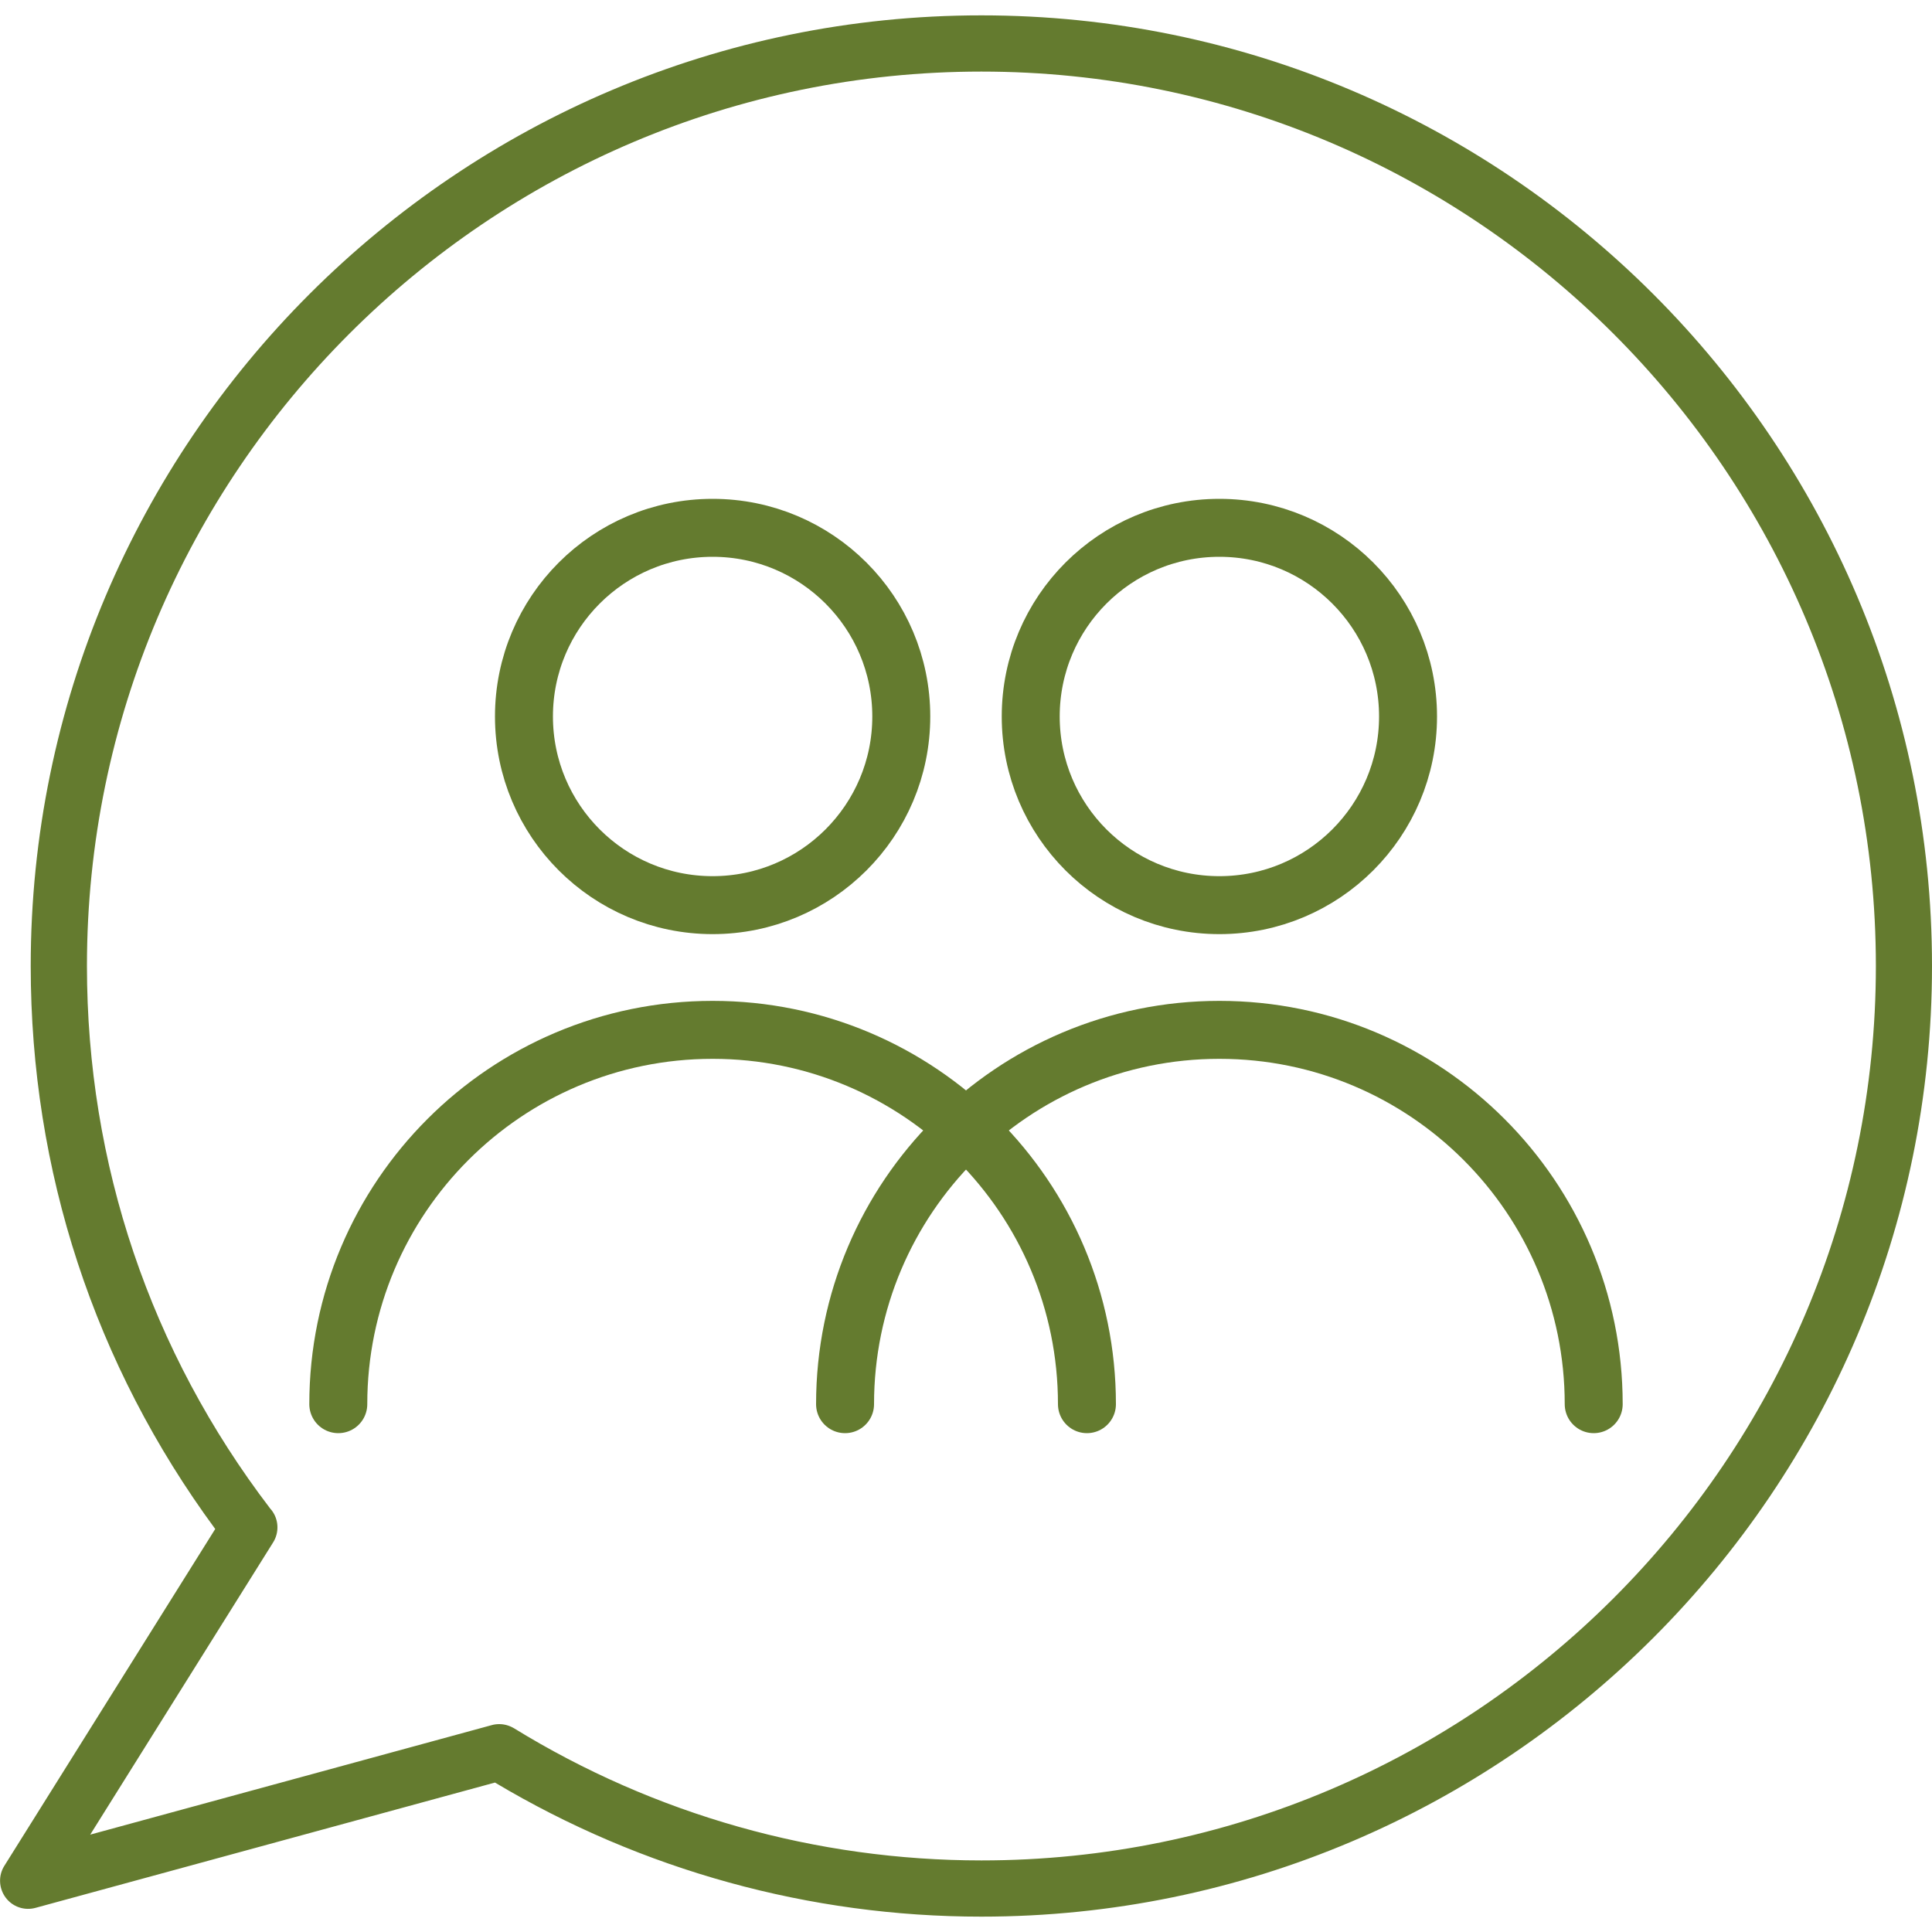
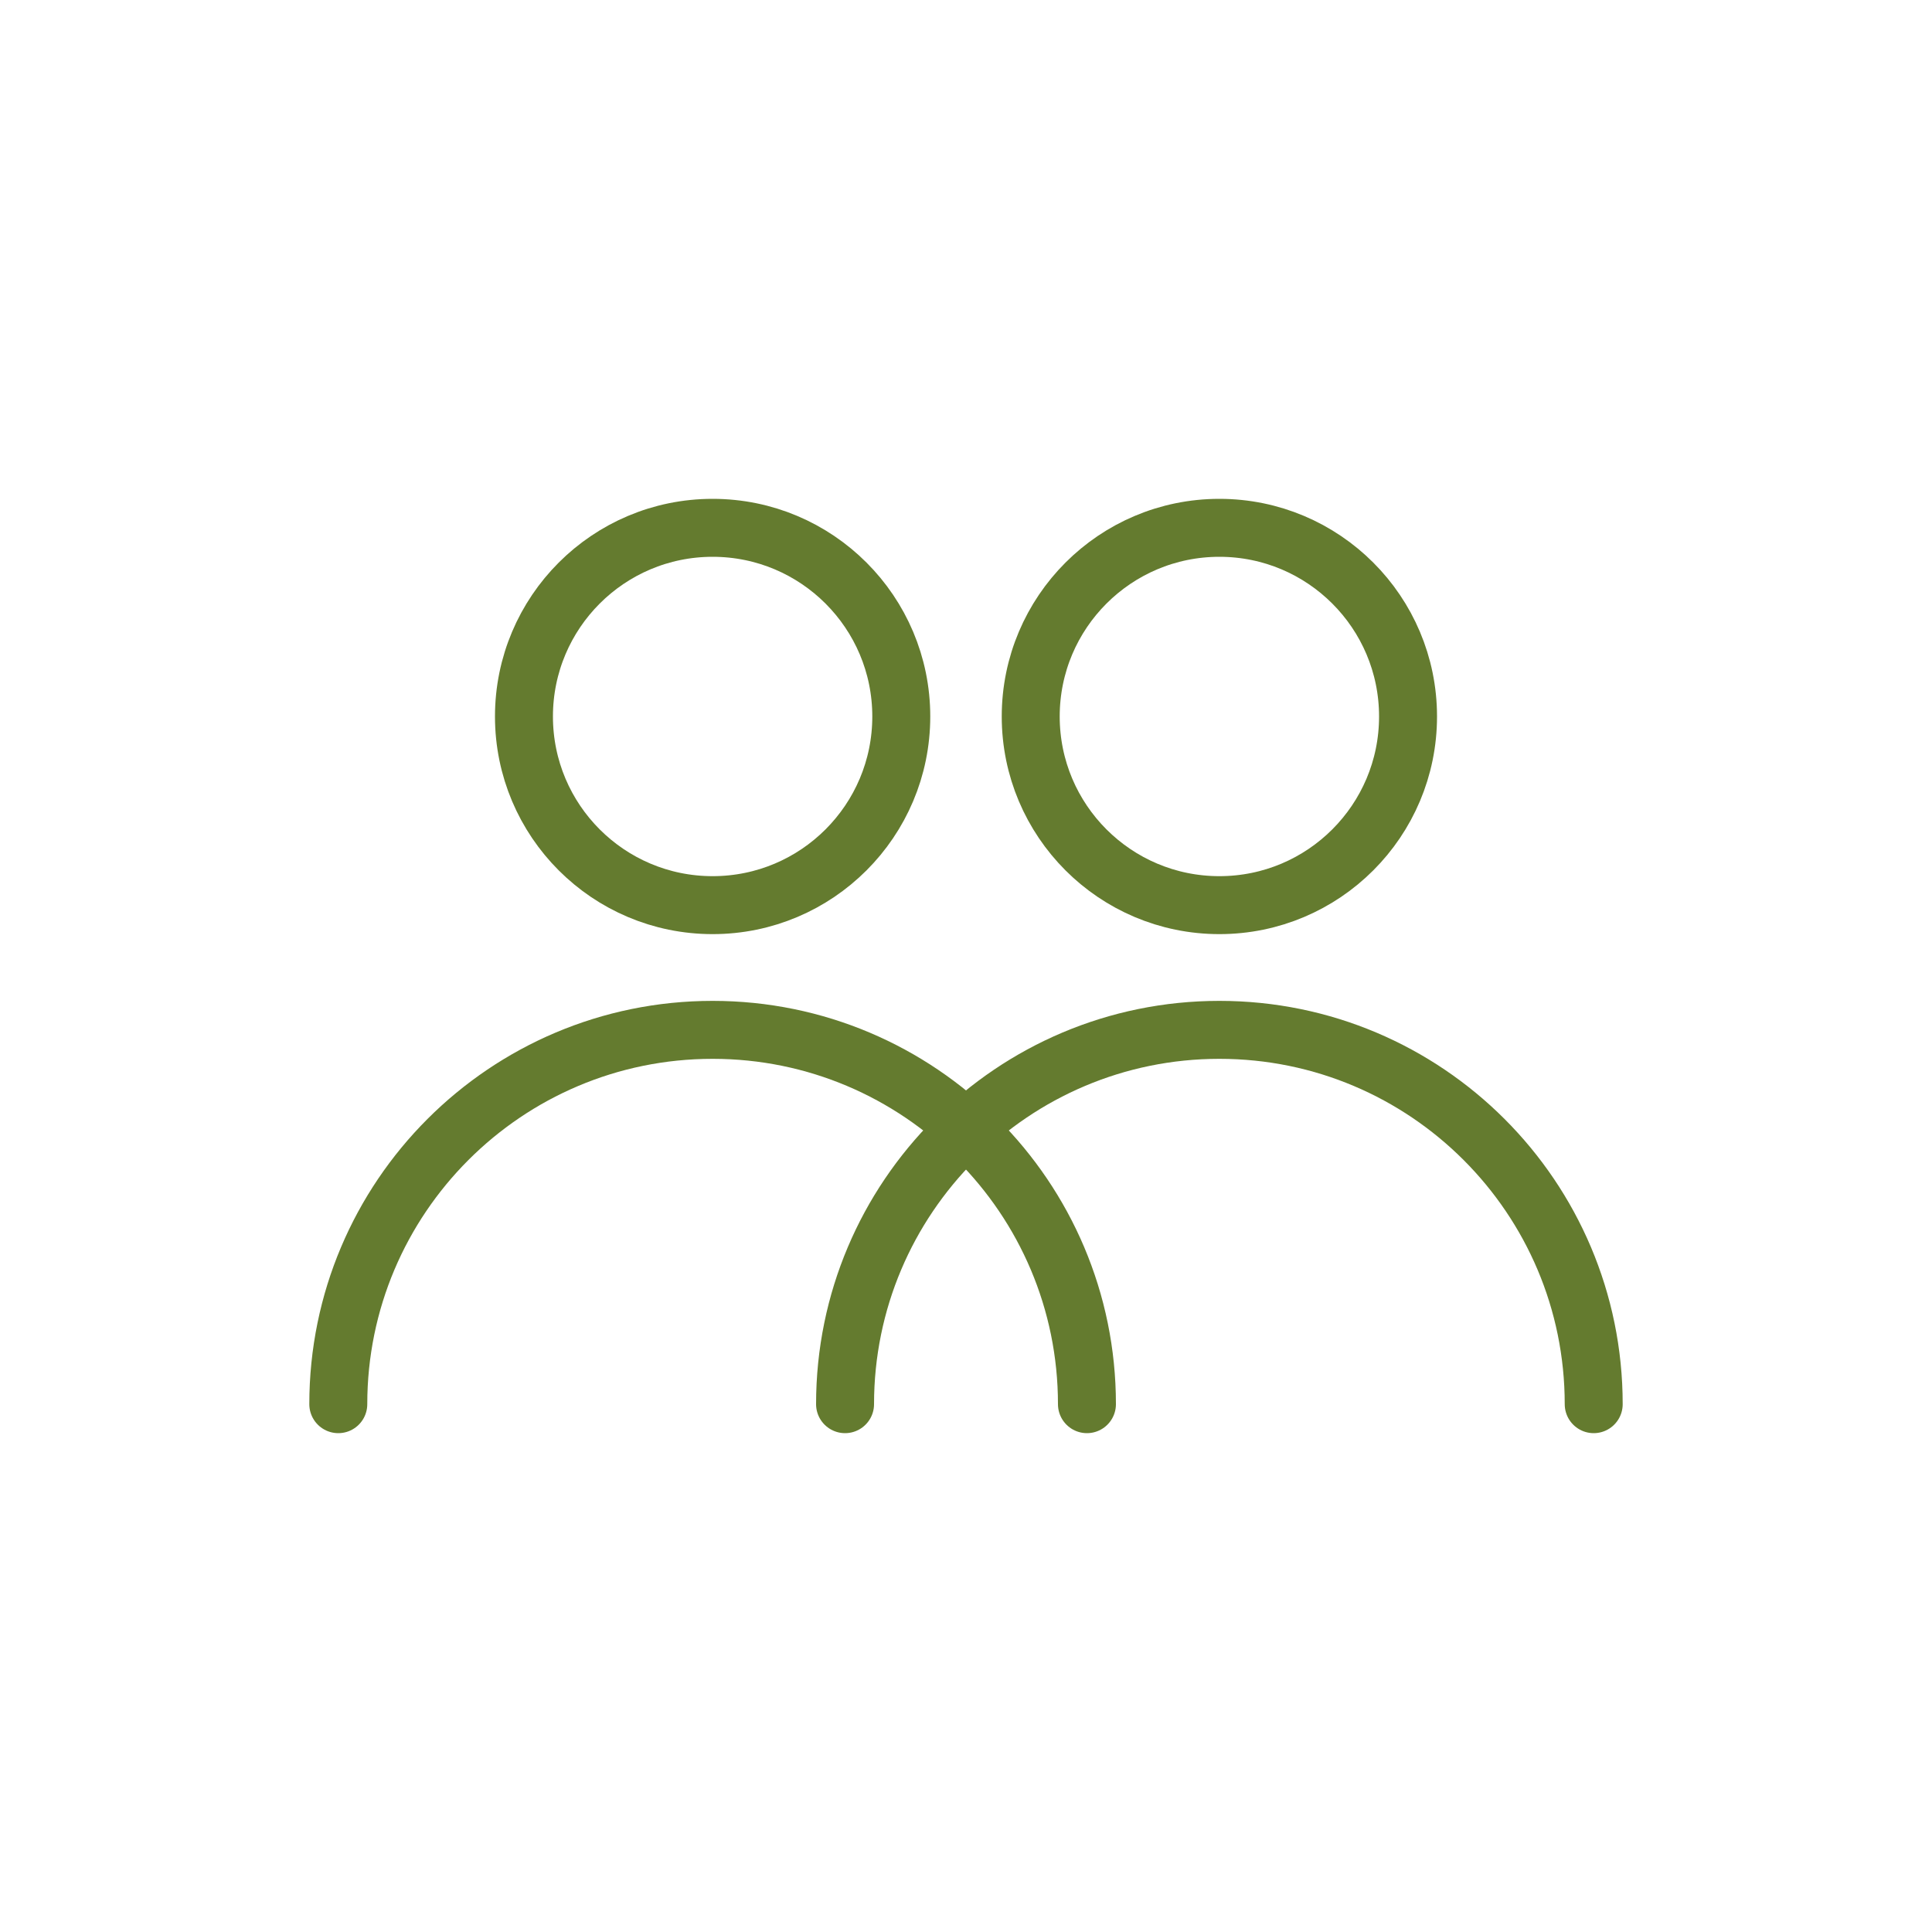
<svg xmlns="http://www.w3.org/2000/svg" id="Ebene_1" data-name="Ebene 1" viewBox="0 0 200 200">
  <defs>
    <style>      .cls-1 {        fill: #647b2f;      }      .cls-1, .cls-2 {        stroke-width: 0px;      }      .cls-3 {        stroke-linecap: round;        stroke-linejoin: round;      }      .cls-3, .cls-4 {        stroke: #647b2f;        stroke-width: 6px;      }      .cls-3, .cls-4, .cls-2 {        fill: none;      }      .cls-3, .cls-2 {        fill-rule: evenodd;      }      .cls-4 {        stroke-miterlimit: 10;      }    </style>
  </defs>
  <g>
    <path class="cls-2" d="M101.59,4.5C48.85,4.5,6.09,47.26,6.09,100c0,21.78,7.29,41.85,19.56,57.91.05.07.11.13.16.2L2.91,194.68l48.76-13.3c14.53,8.93,31.61,14.11,49.91,14.11,52.74,0,95.5-42.76,95.5-95.5S154.33,4.5,101.59,4.5Z" />
-     <path class="cls-1" d="M101.59,198.41c-17.75,0-35.13-4.8-50.35-13.88l-47.56,12.97c-1.16.32-2.39-.11-3.1-1.07-.71-.96-.77-2.27-.13-3.28l21.83-34.87C9.77,141.29,3.18,121.19,3.18,100,3.18,45.74,47.32,1.59,101.59,1.59s98.41,44.15,98.41,98.41-44.15,98.41-98.41,98.41ZM51.68,178.48c.53,0,1.06.15,1.53.43,14.56,8.95,31.29,13.68,48.39,13.68,51.05,0,92.59-41.53,92.59-92.59S152.64,7.41,101.59,7.41,9,48.95,9,100c0,20.49,6.56,39.91,18.96,56.15.06.07.11.13.16.19.74.96.8,2.29.16,3.32l-18.94,30.26,41.58-11.34c.25-.07.51-.1.77-.1Z" />
  </g>
  <g>
    <g>
      <circle class="cls-4" cx="73.77" cy="74.17" r="19.53" />
      <path class="cls-3" d="M35.02,145.36c0-21.4,17.35-38.75,38.75-38.75s38.75,17.35,38.75,38.75" />
    </g>
    <g>
      <circle class="cls-4" cx="126.23" cy="74.17" r="19.53" />
      <path class="cls-3" d="M87.48,145.36c0-21.4,17.35-38.75,38.75-38.75s38.75,17.35,38.75,38.75" />
    </g>
  </g>
</svg>